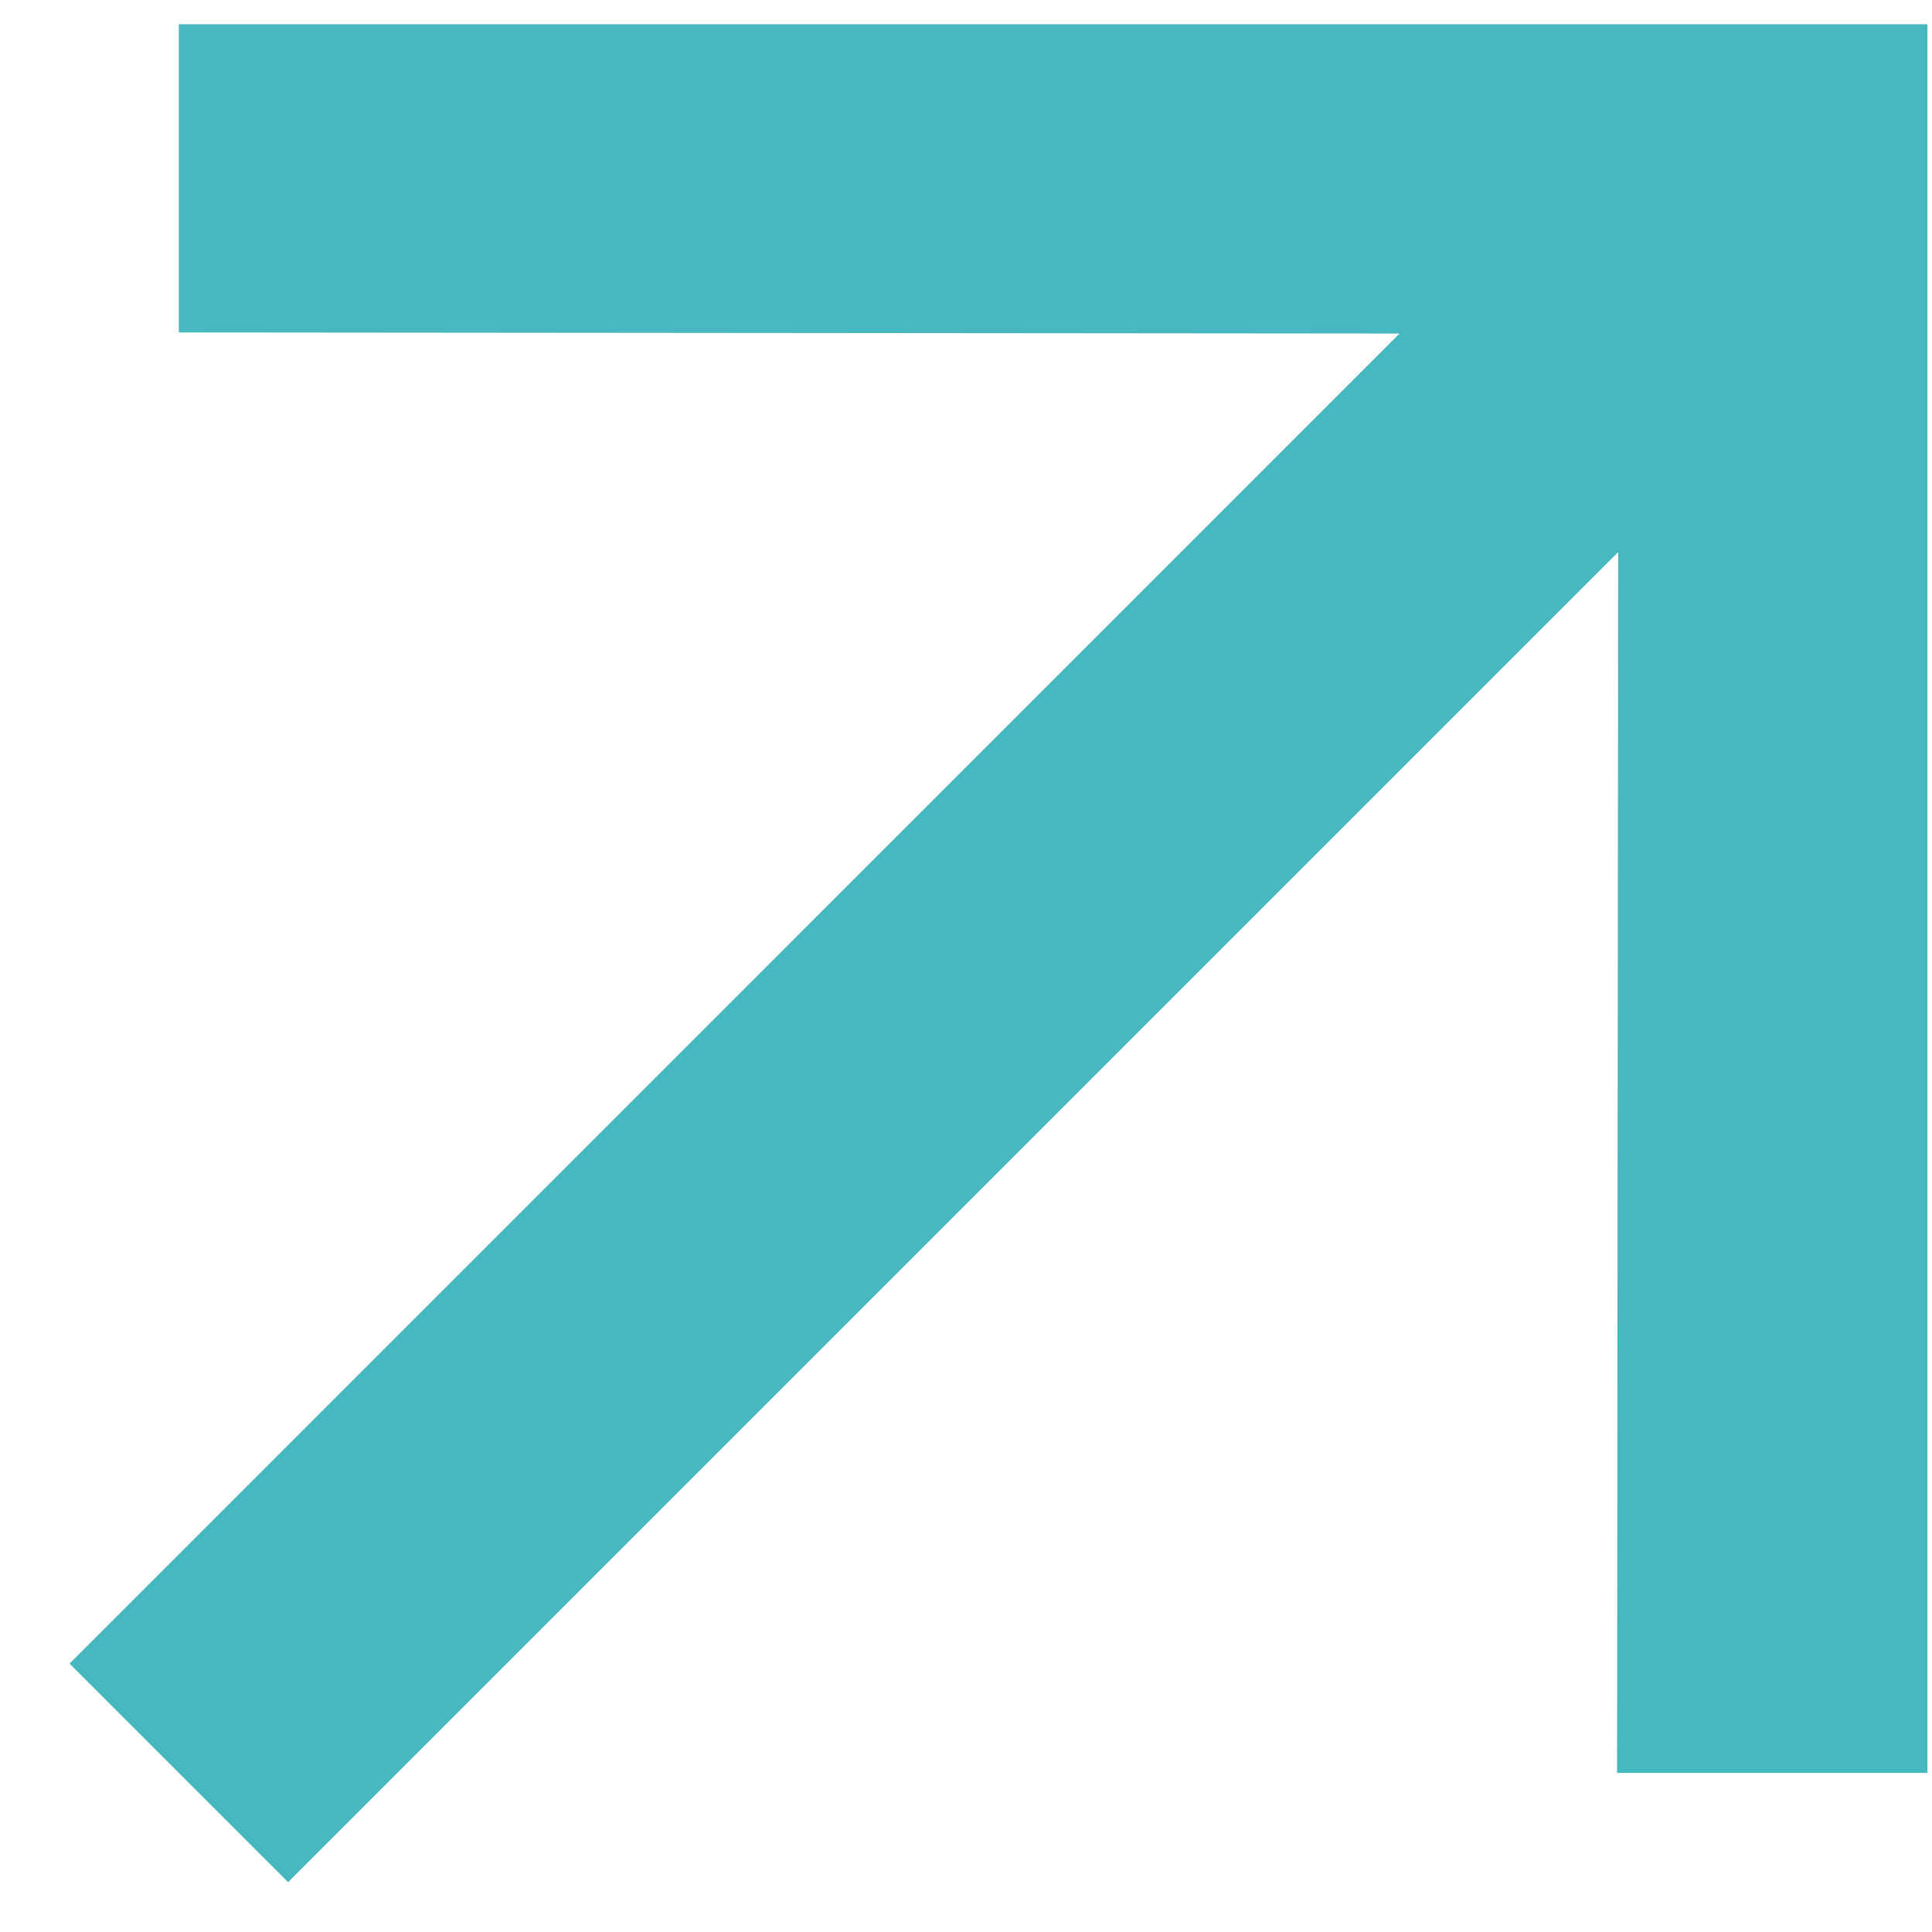
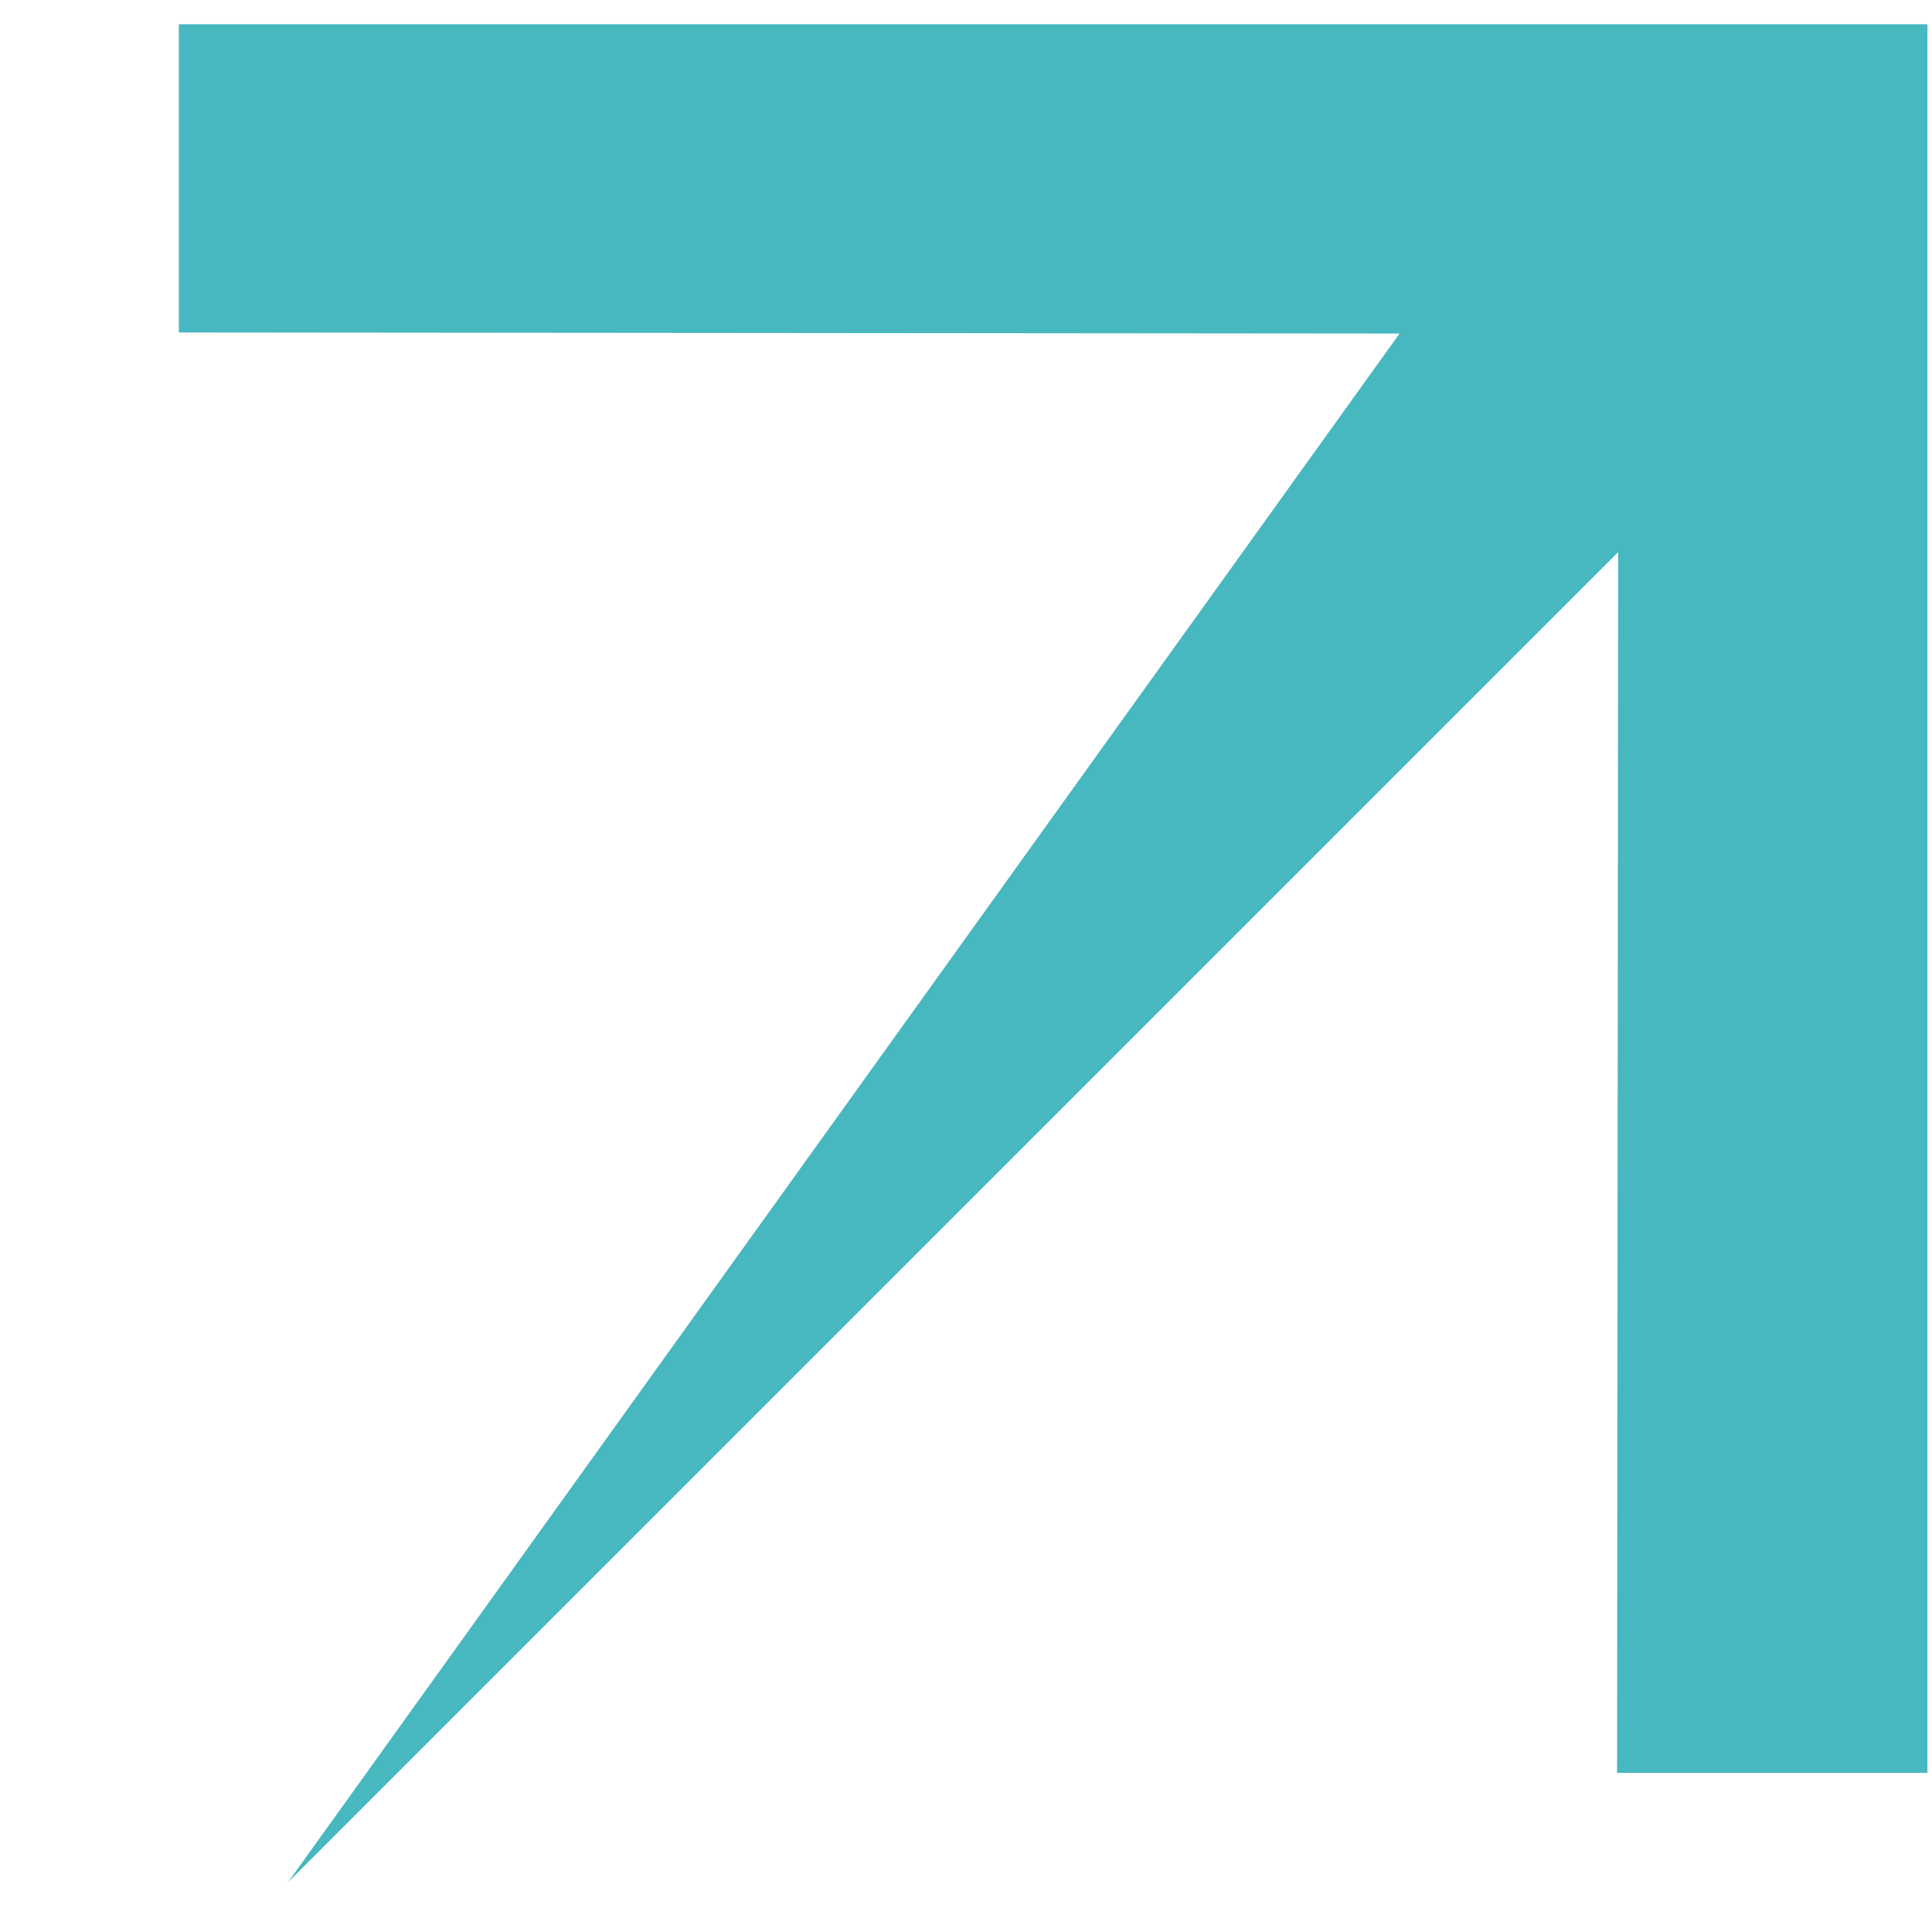
<svg xmlns="http://www.w3.org/2000/svg" width="25" height="25" viewBox="0 0 25 25" fill="none">
-   <path d="M2.314 0.314L2.314 4.302L18.11 4.316L0.9 21.527L3.728 24.355L20.939 7.144L20.925 22.941L24.941 22.941L24.941 0.314L2.314 0.314Z" fill="#47B7C0" />
+   <path d="M2.314 0.314L2.314 4.302L18.11 4.316L3.728 24.355L20.939 7.144L20.925 22.941L24.941 22.941L24.941 0.314L2.314 0.314Z" fill="#47B7C0" />
</svg>